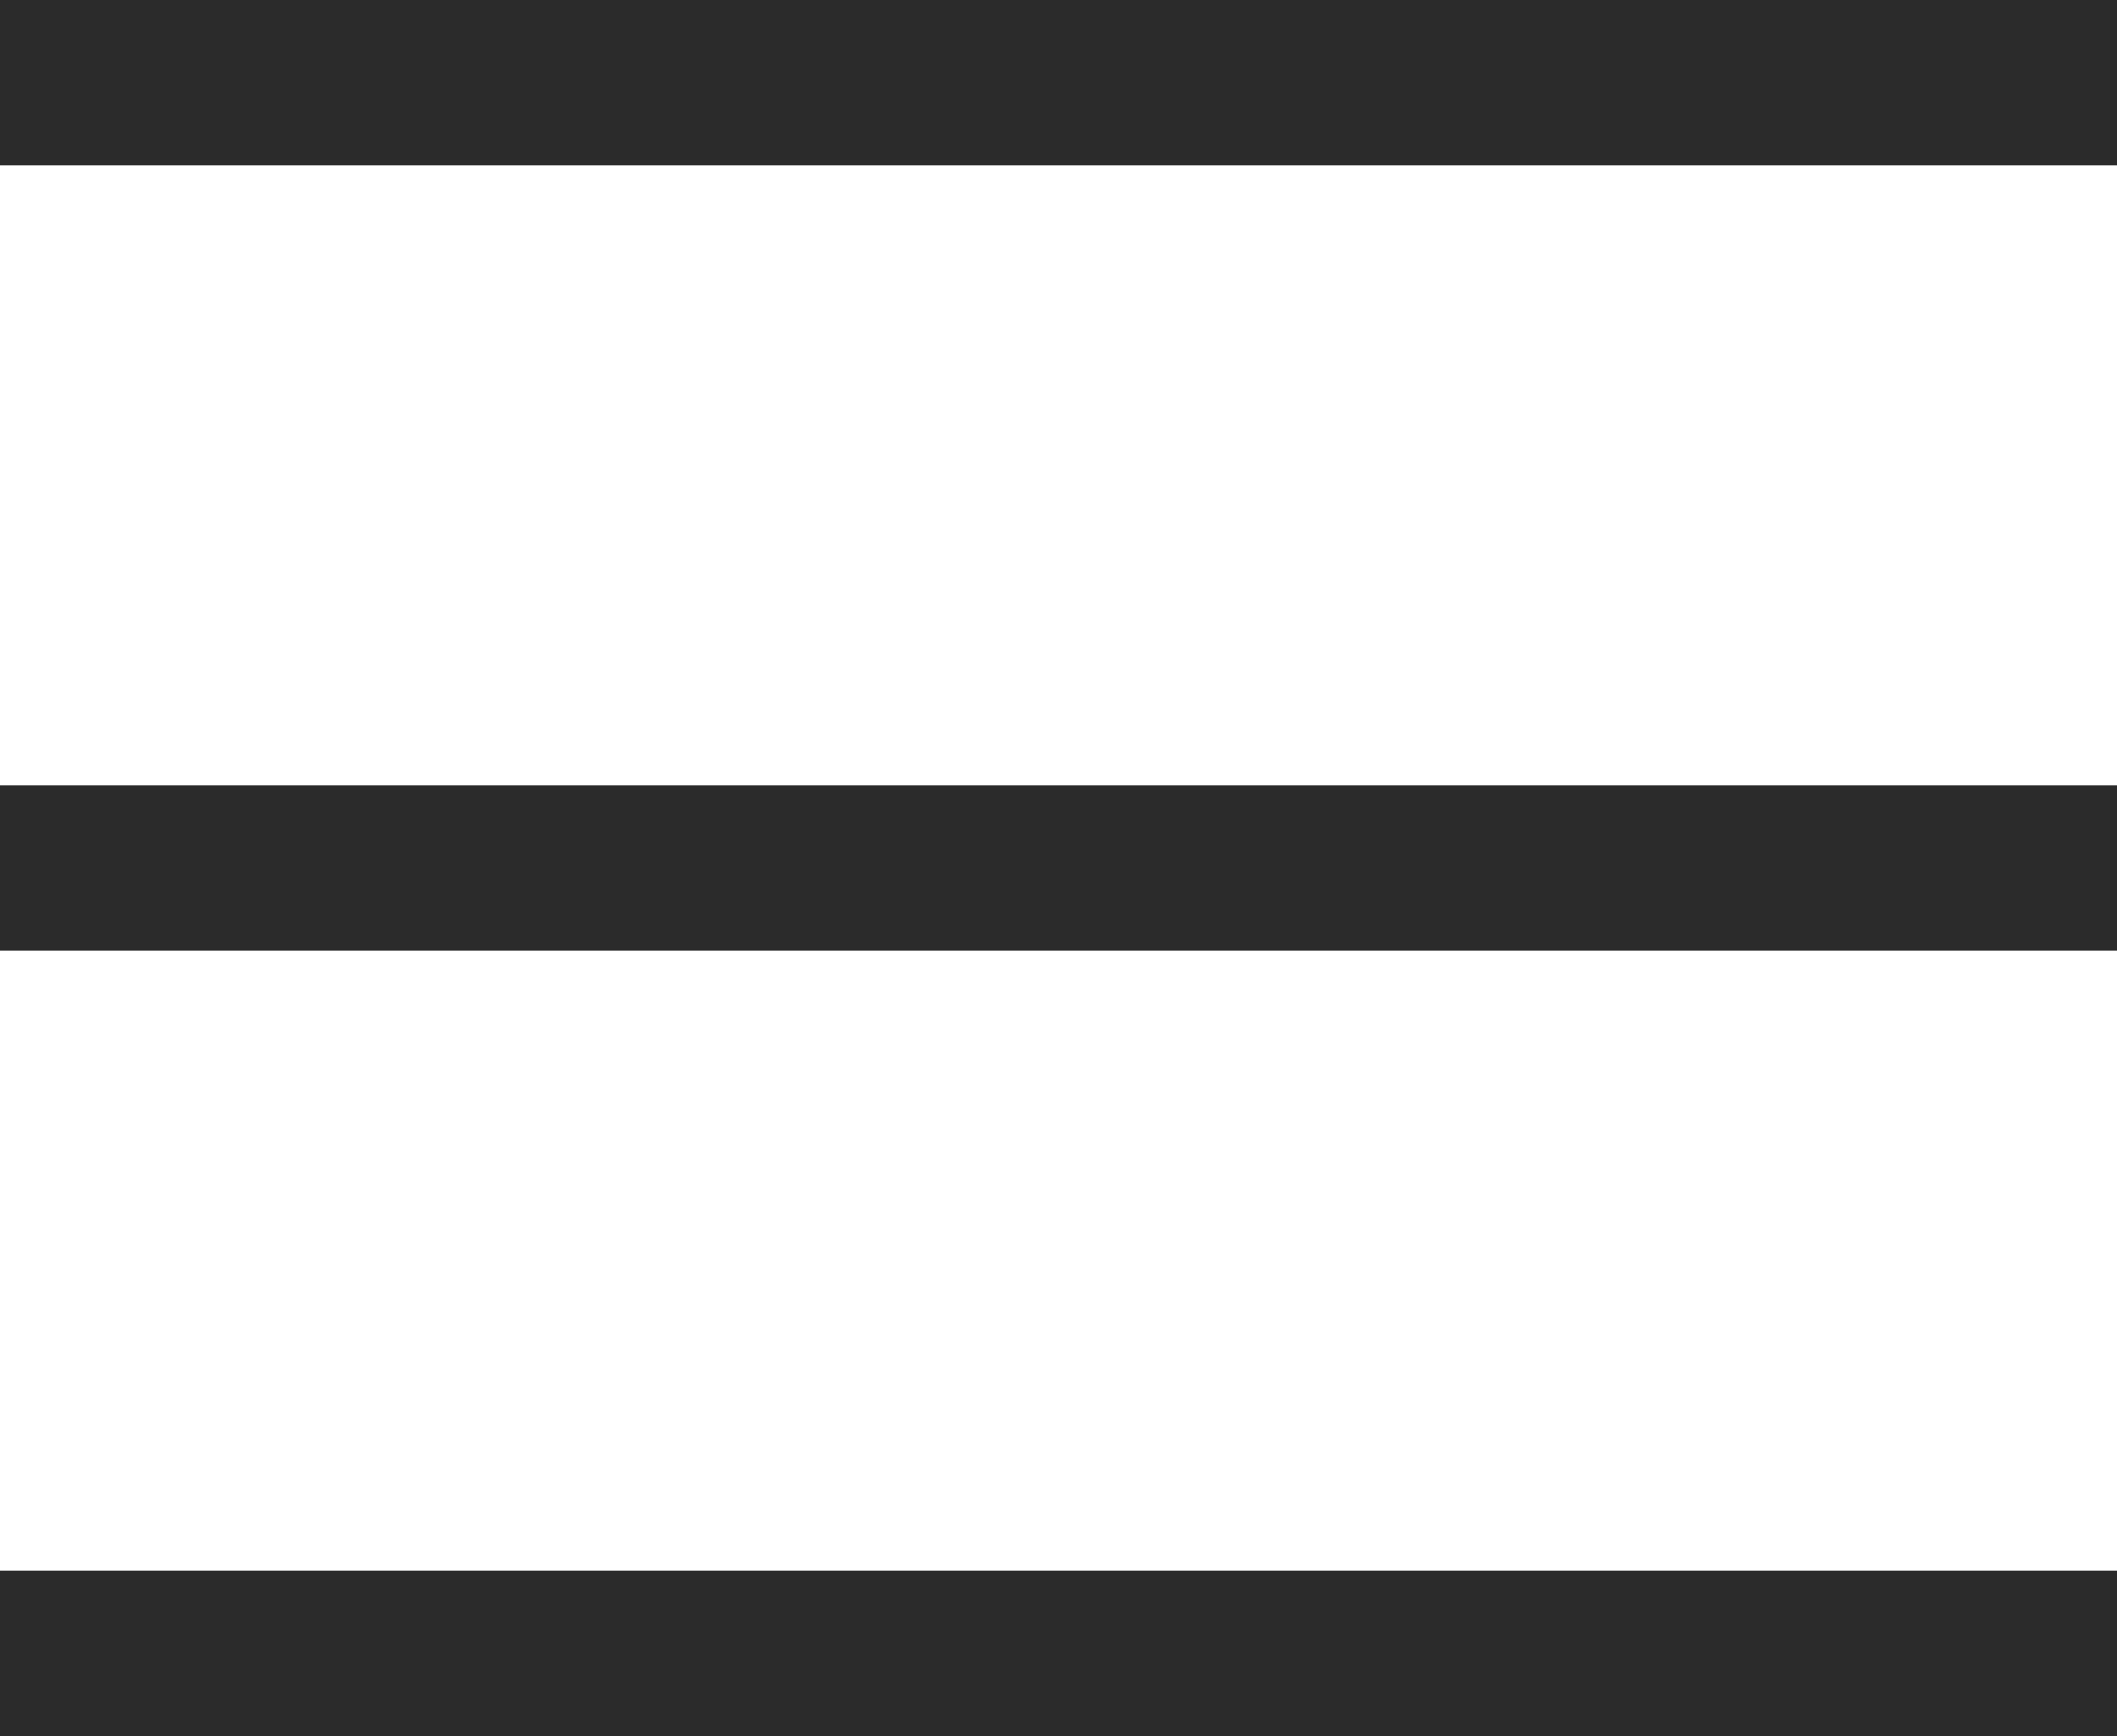
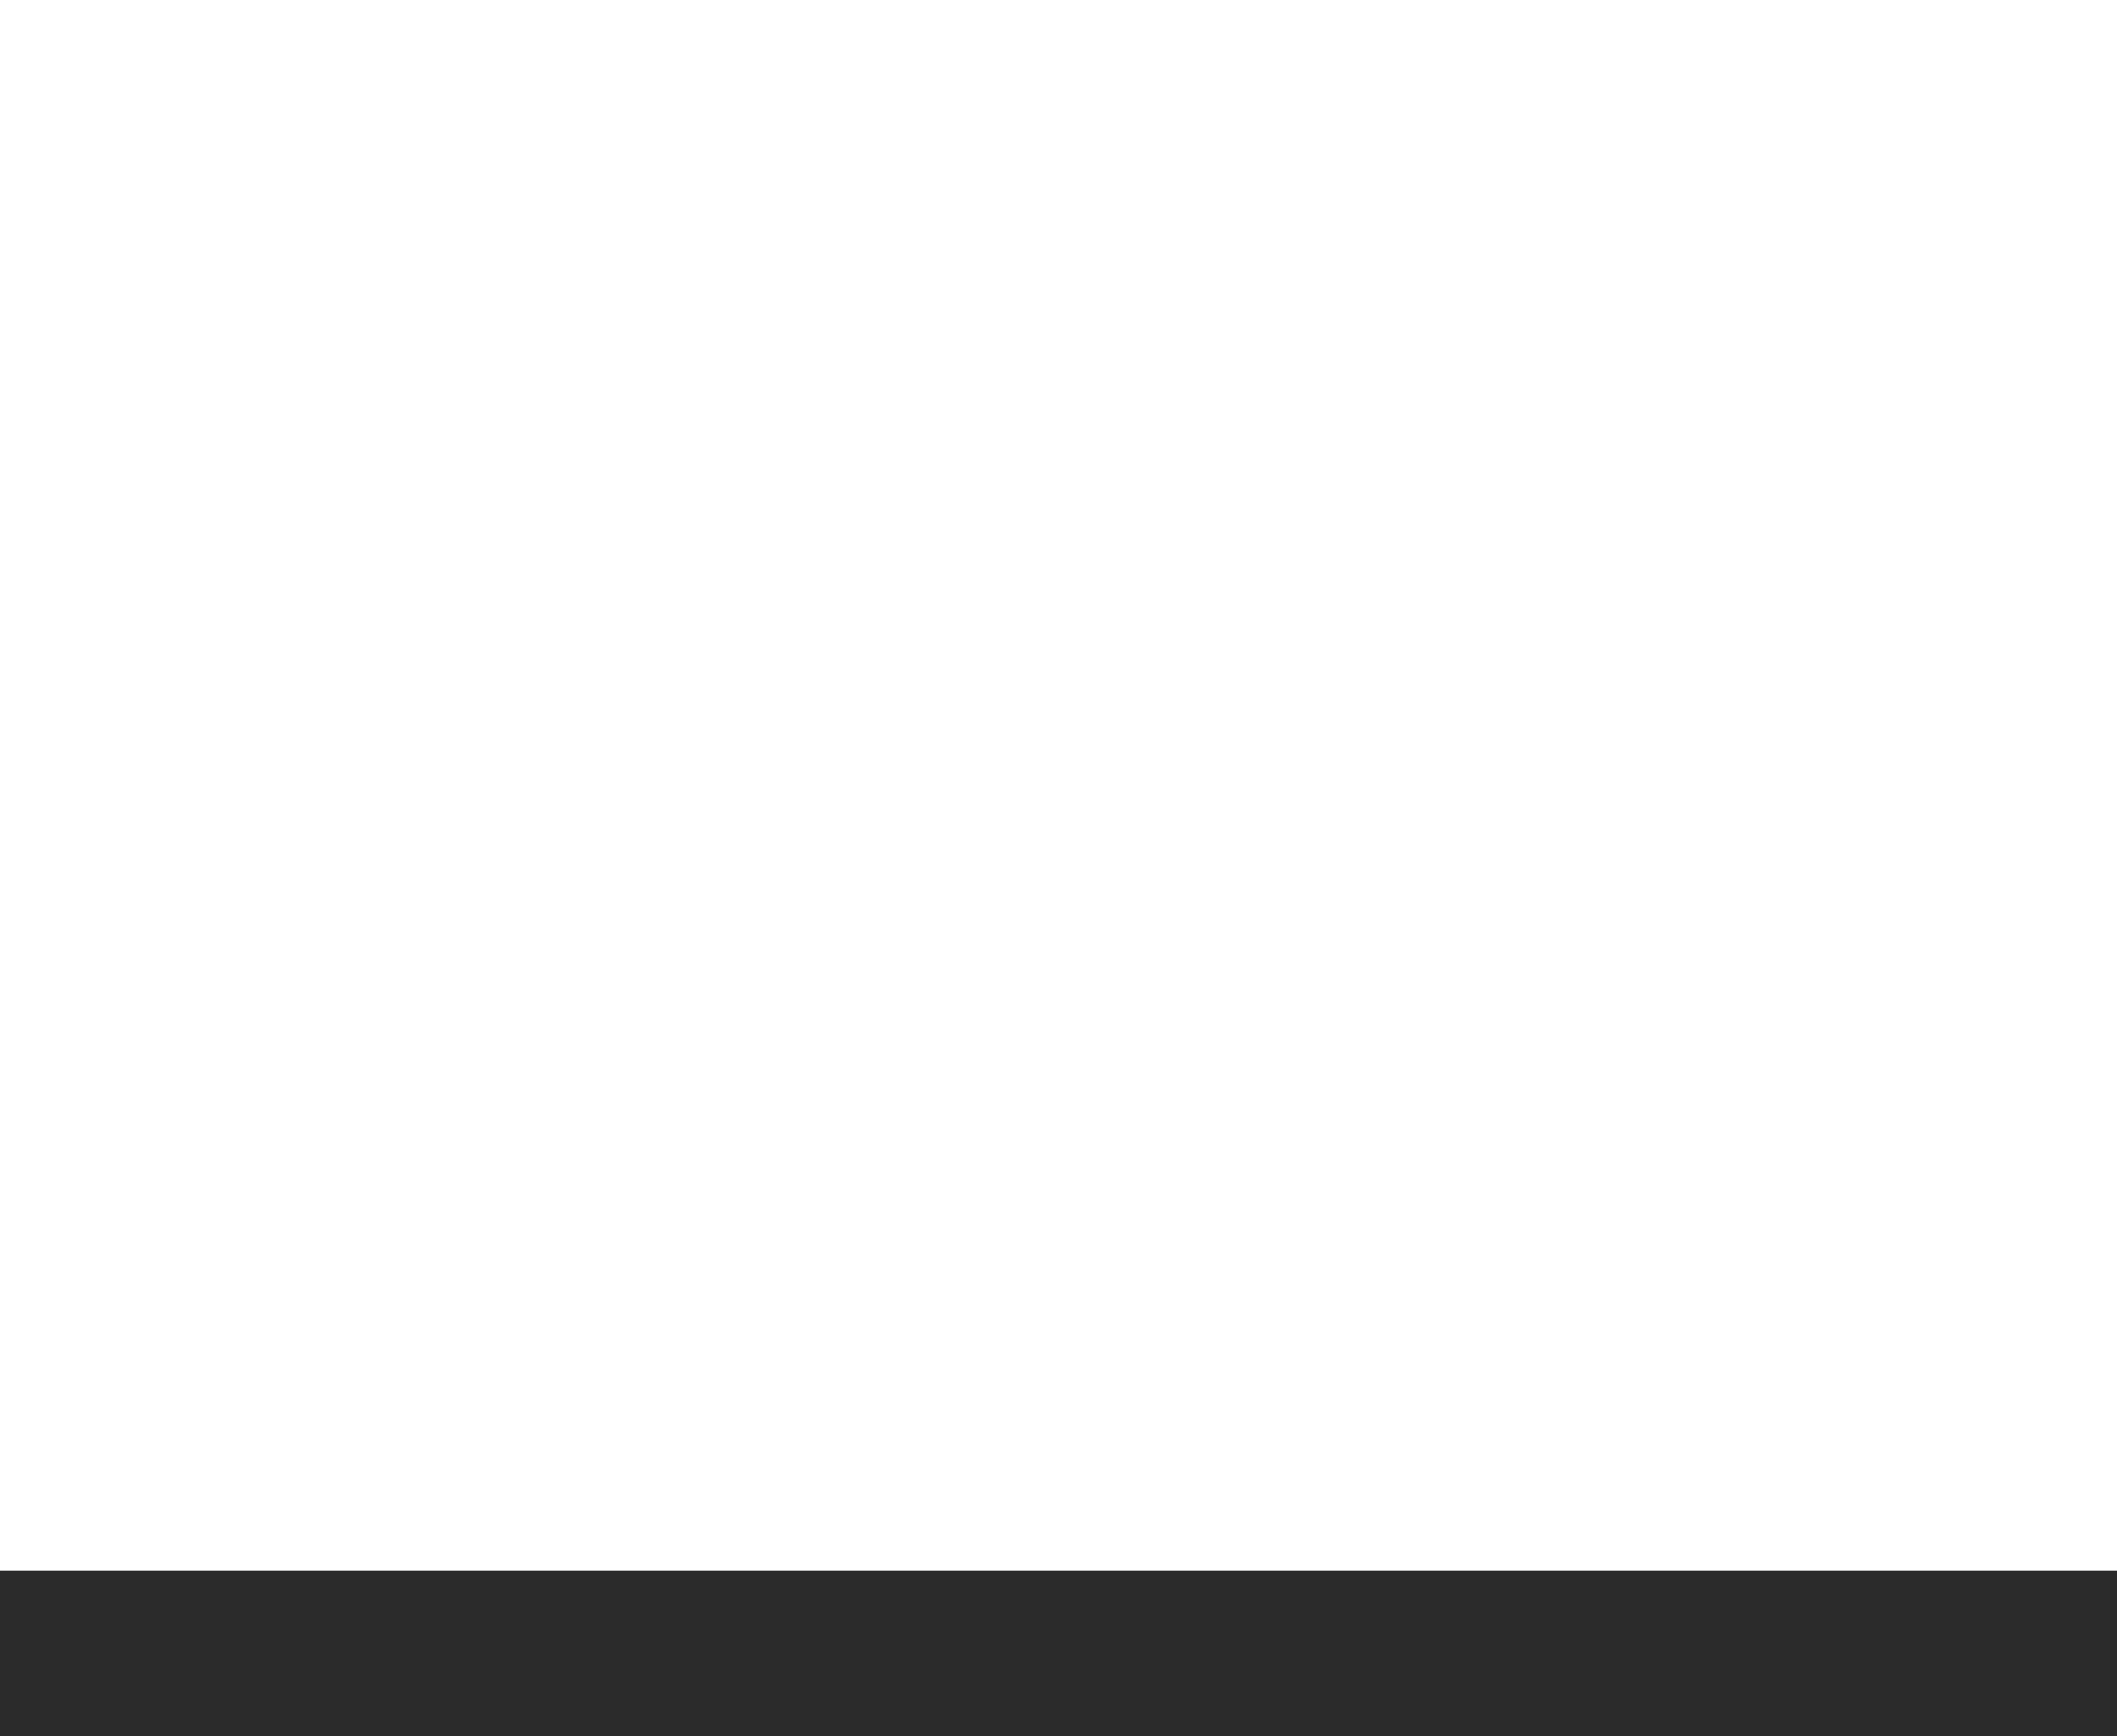
<svg xmlns="http://www.w3.org/2000/svg" width="50" height="41" viewBox="0 0 50 41" fill="none">
-   <path fill-rule="evenodd" clip-rule="evenodd" d="M0 0H50V3.905H0V0Z" fill="#2B2B2B" />
-   <path fill-rule="evenodd" clip-rule="evenodd" d="M0 18.547H50V22.452H0V18.547Z" fill="#2B2B2B" />
  <path fill-rule="evenodd" clip-rule="evenodd" d="M0 37.095H50V41H0V37.095Z" fill="#2B2B2B" />
</svg>